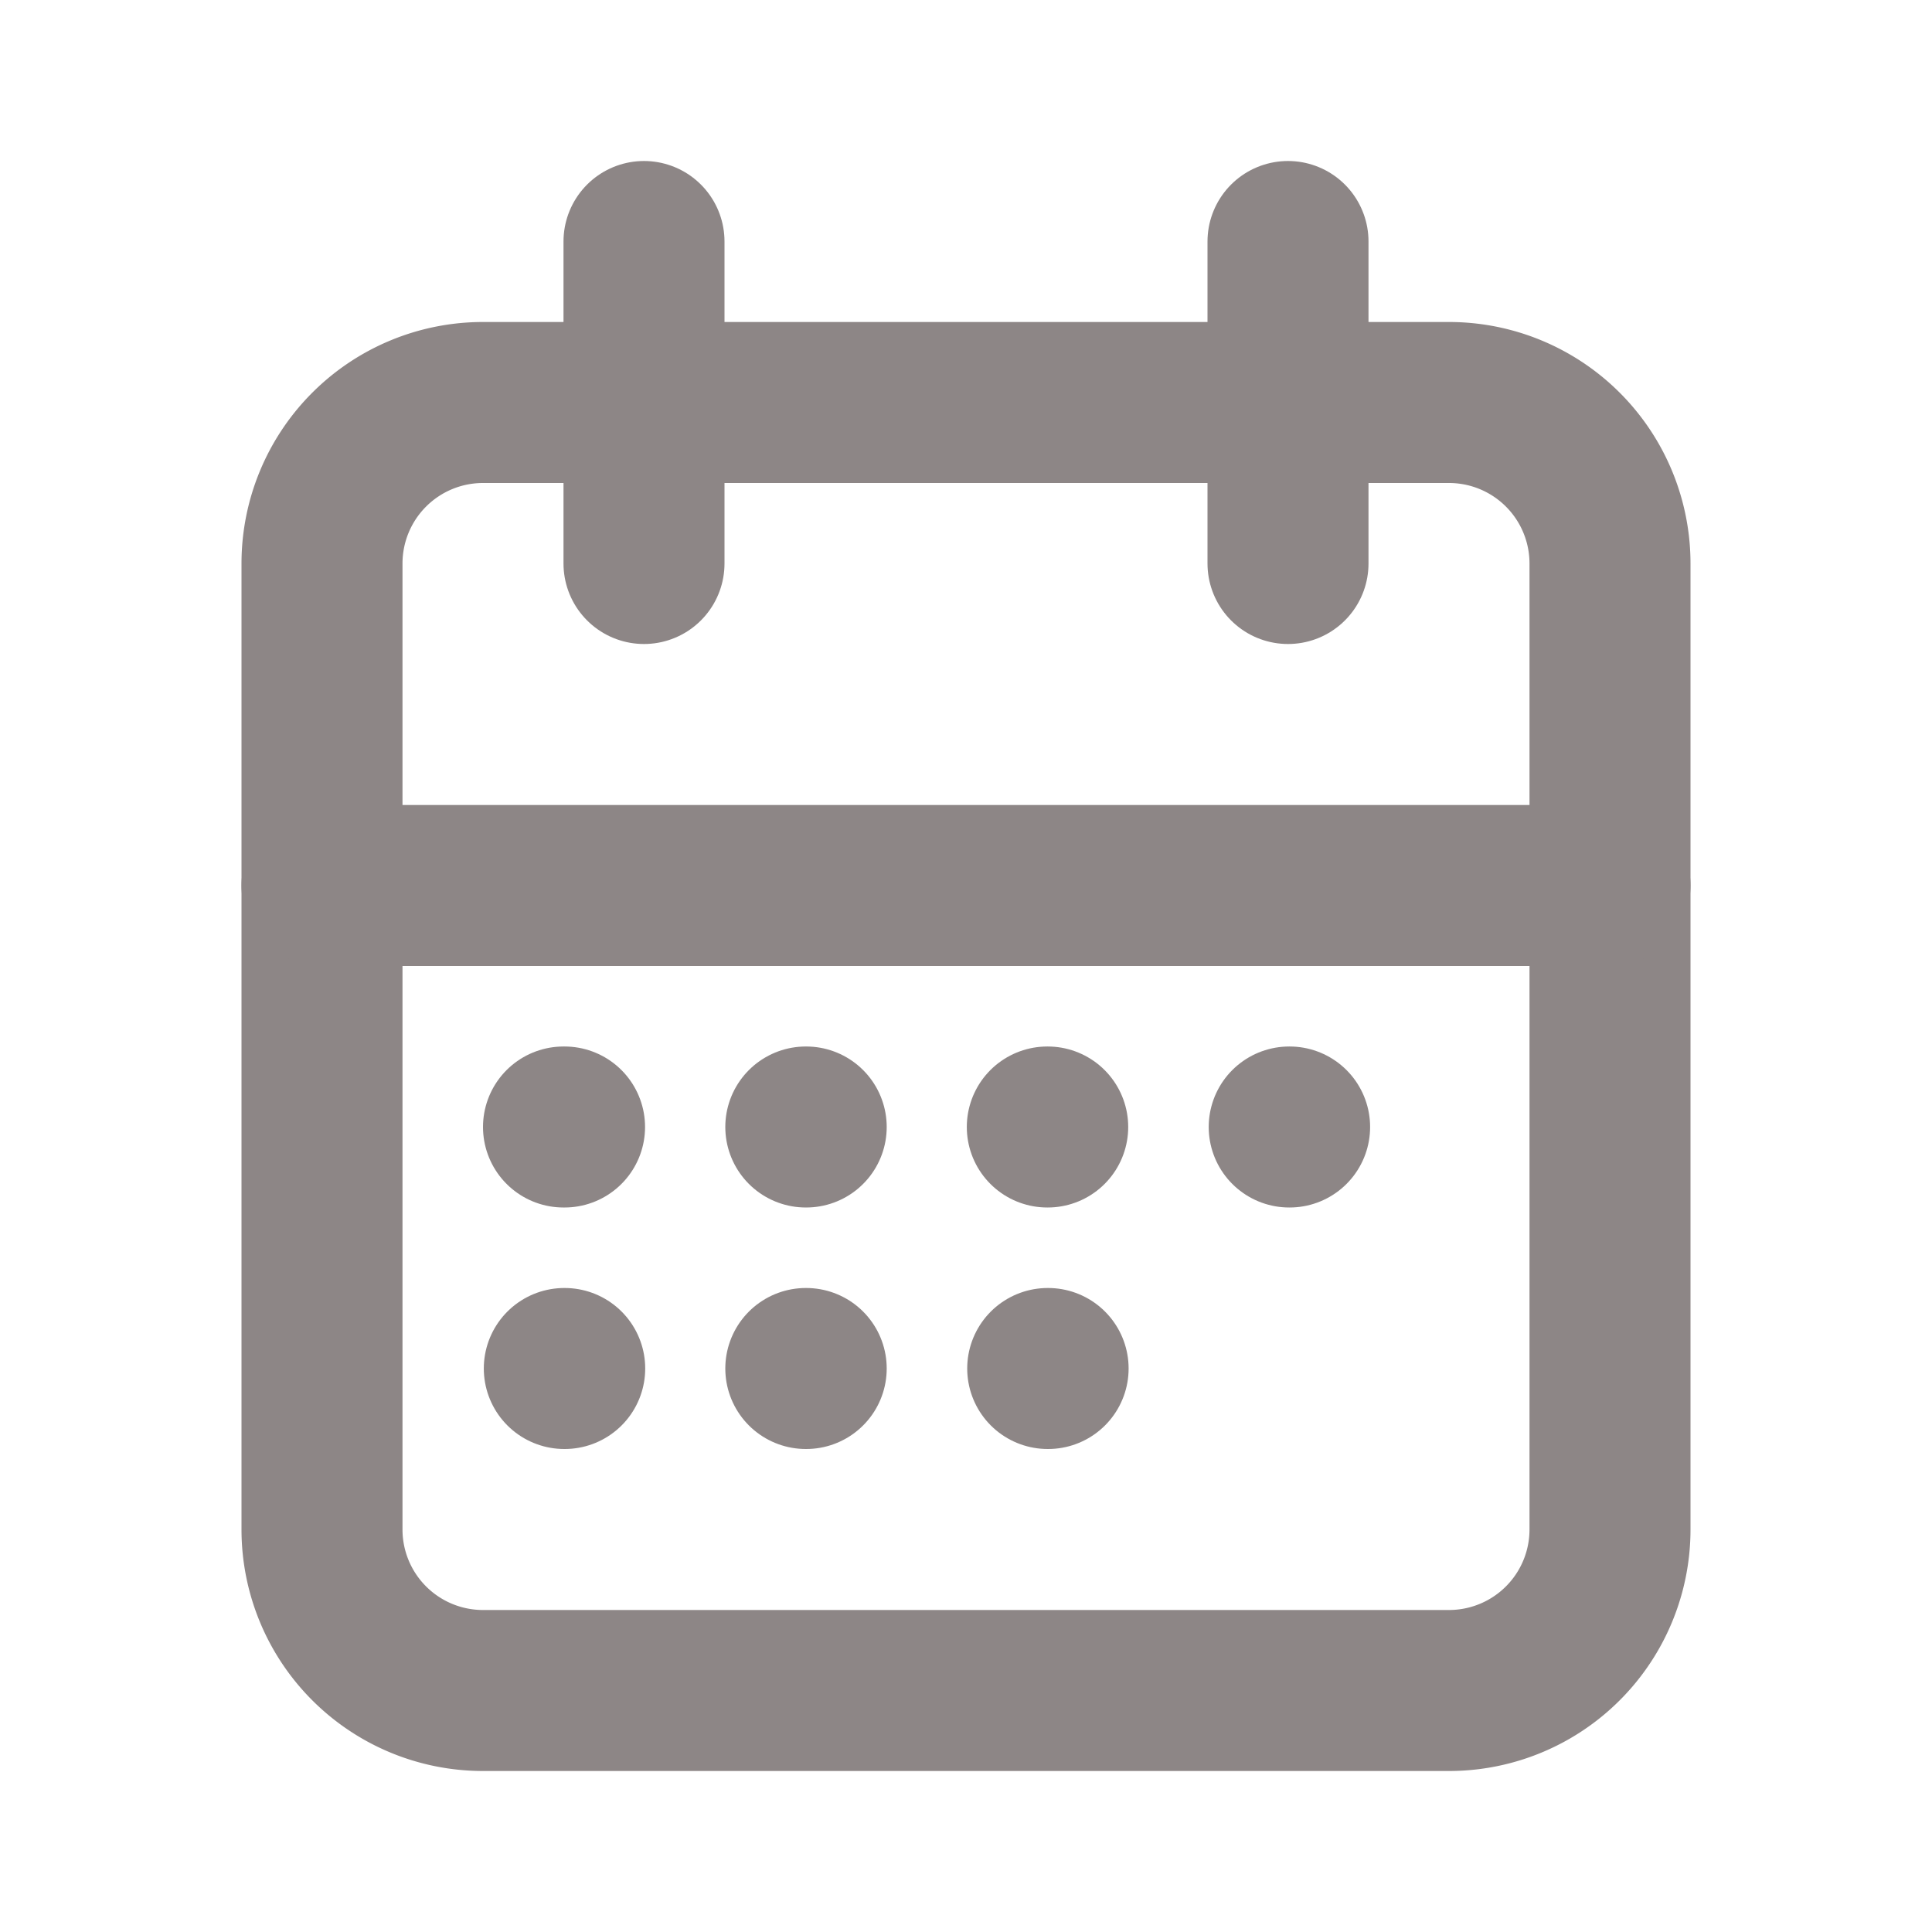
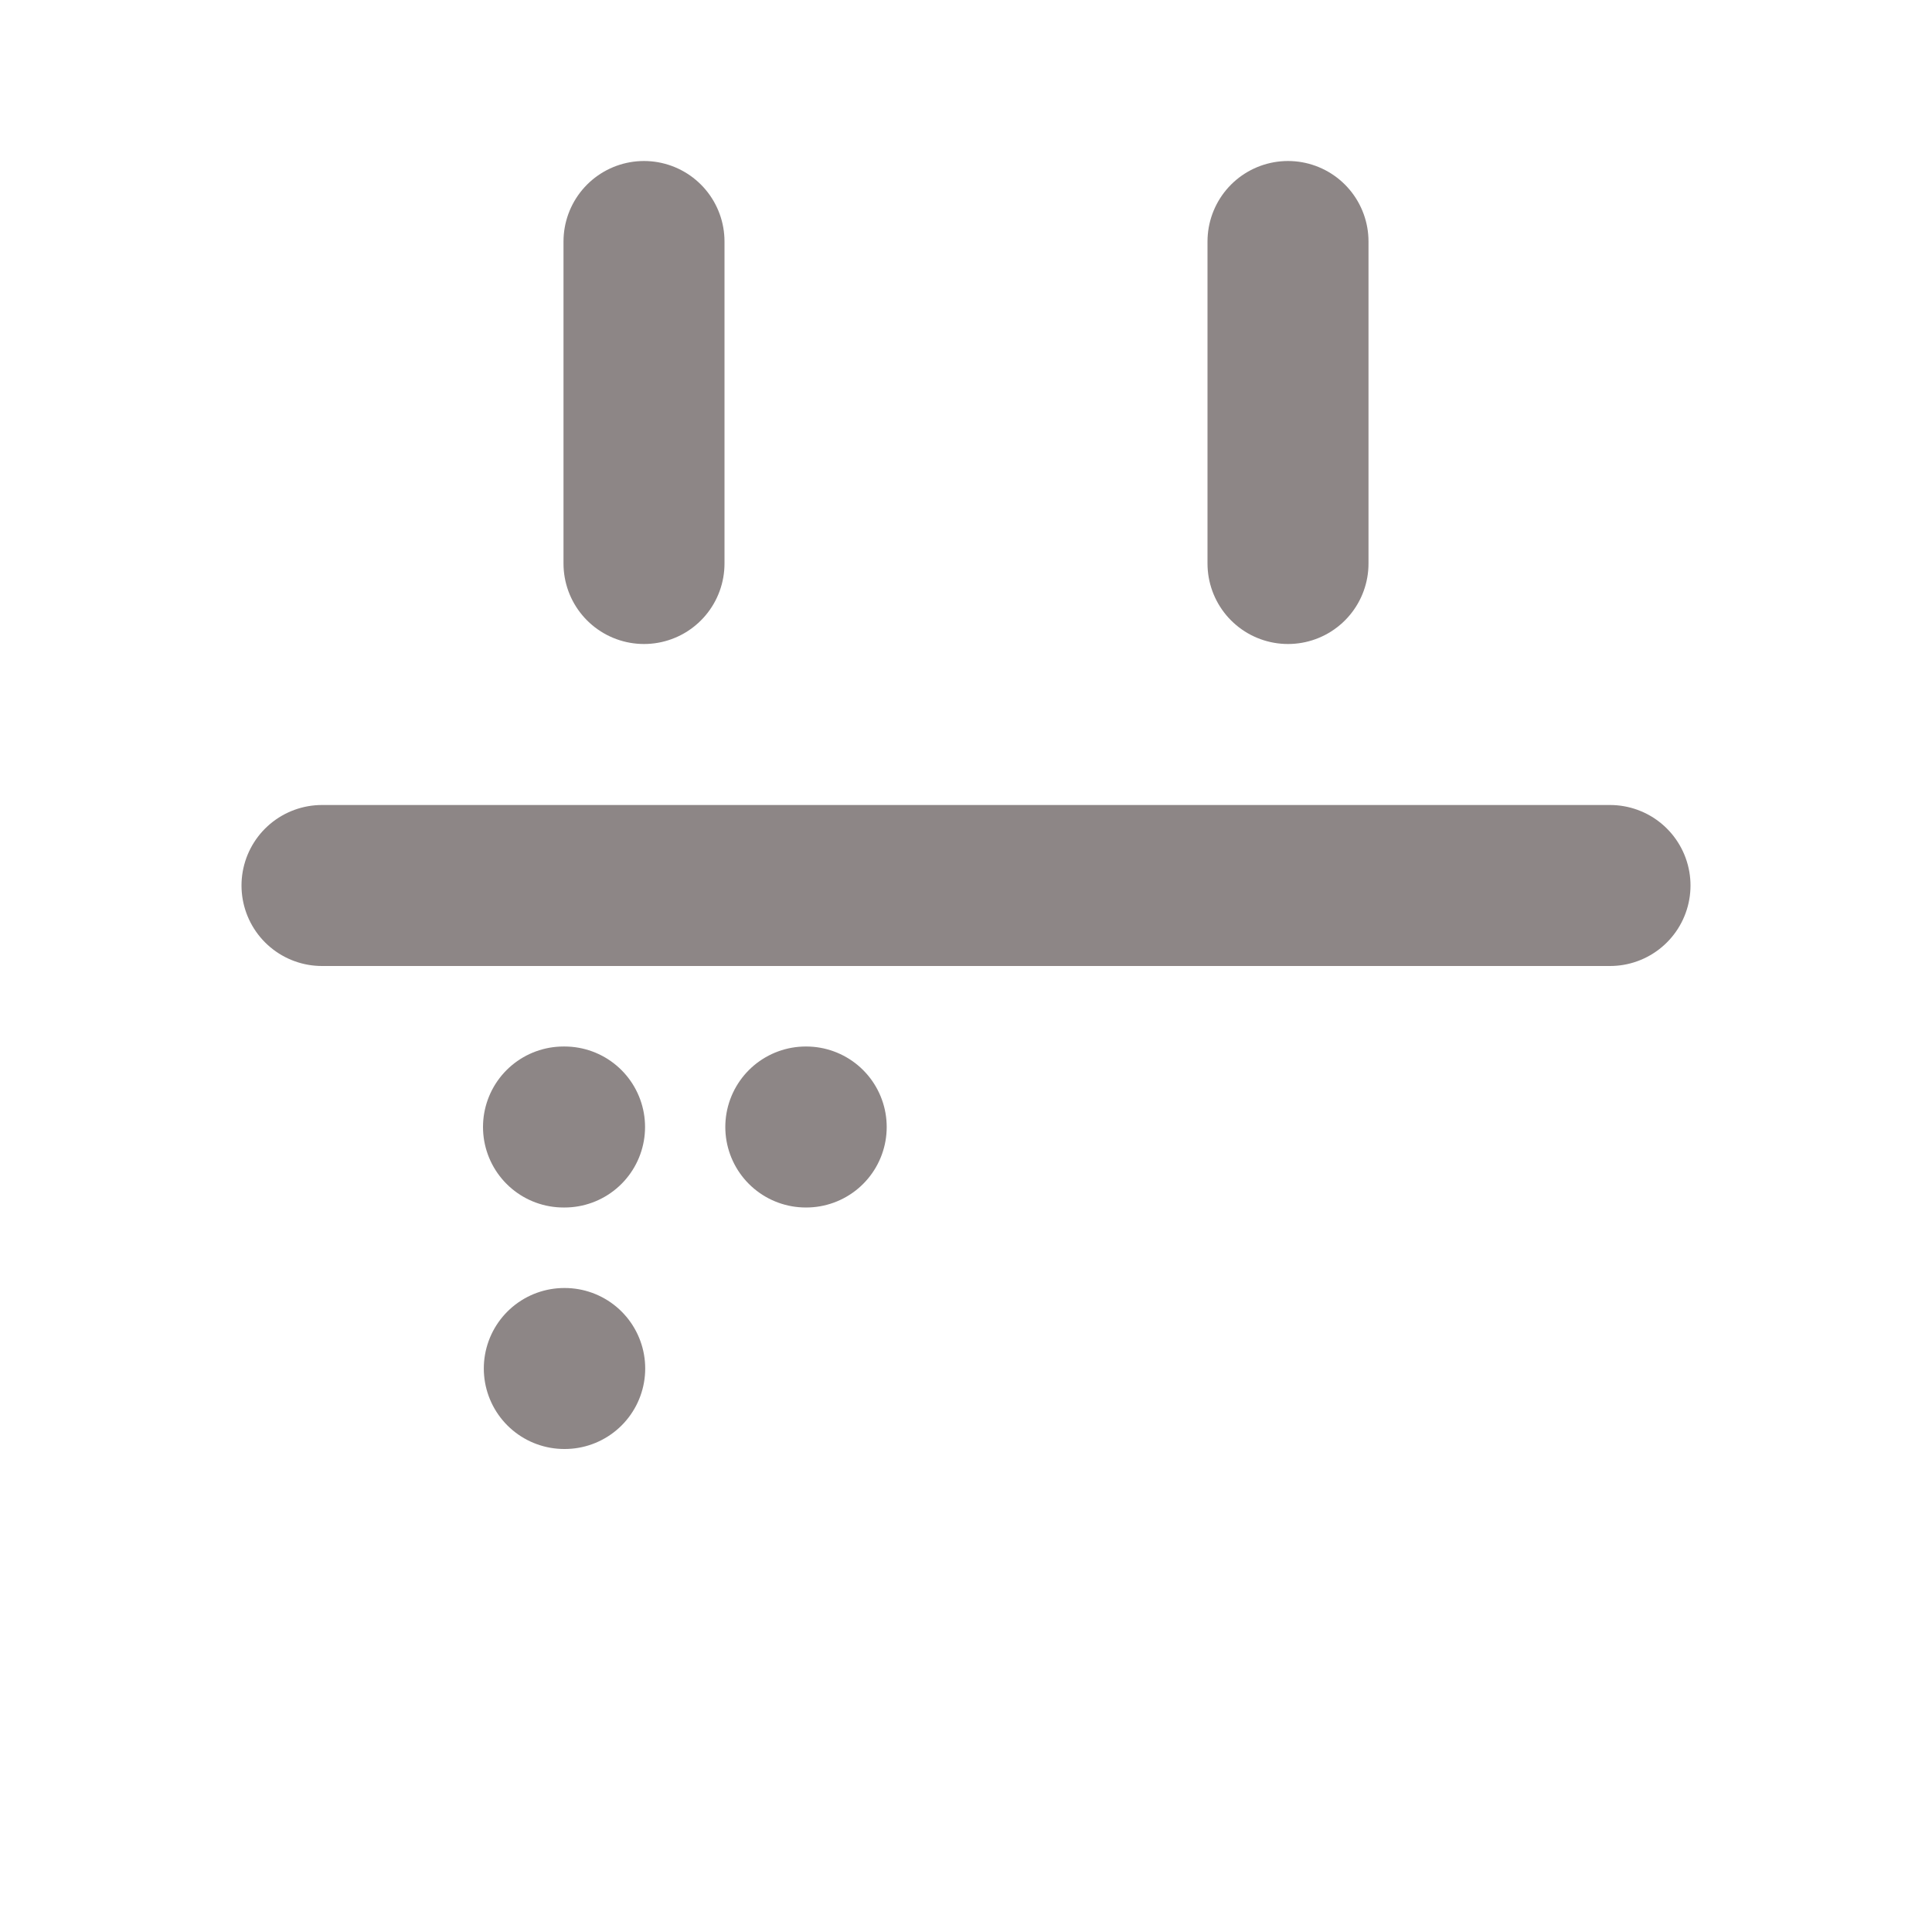
<svg xmlns="http://www.w3.org/2000/svg" width="24" height="24" viewBox="0 0 24 24" fill="none" stroke="#8d8686" stroke-width="2" stroke-linecap="round" stroke-linejoin="round" class="icon icon-tabler icons-tabler-outline icon-tabler-calendar-week">
  <path stroke="none" d="M0 0h24v24H0z" fill="none" />
-   <path d="M4 7a2 2 0 0 1 2 -2h12a2 2 0 0 1 2 2v12a2 2 0 0 1 -2 2h-12a2 2 0 0 1 -2 -2v-12z" />
  <path d="M16 3v4" />
  <path d="M8 3v4" />
  <path d="M4 11h16" />
  <path d="M7 14h.013" />
  <path d="M10.01 14h.005" />
-   <path d="M13.01 14h.005" />
-   <path d="M16.015 14h.005" />
-   <path d="M13.015 17h.005" />
  <path d="M7.01 17h.005" />
-   <path d="M10.01 17h.005" />
</svg>